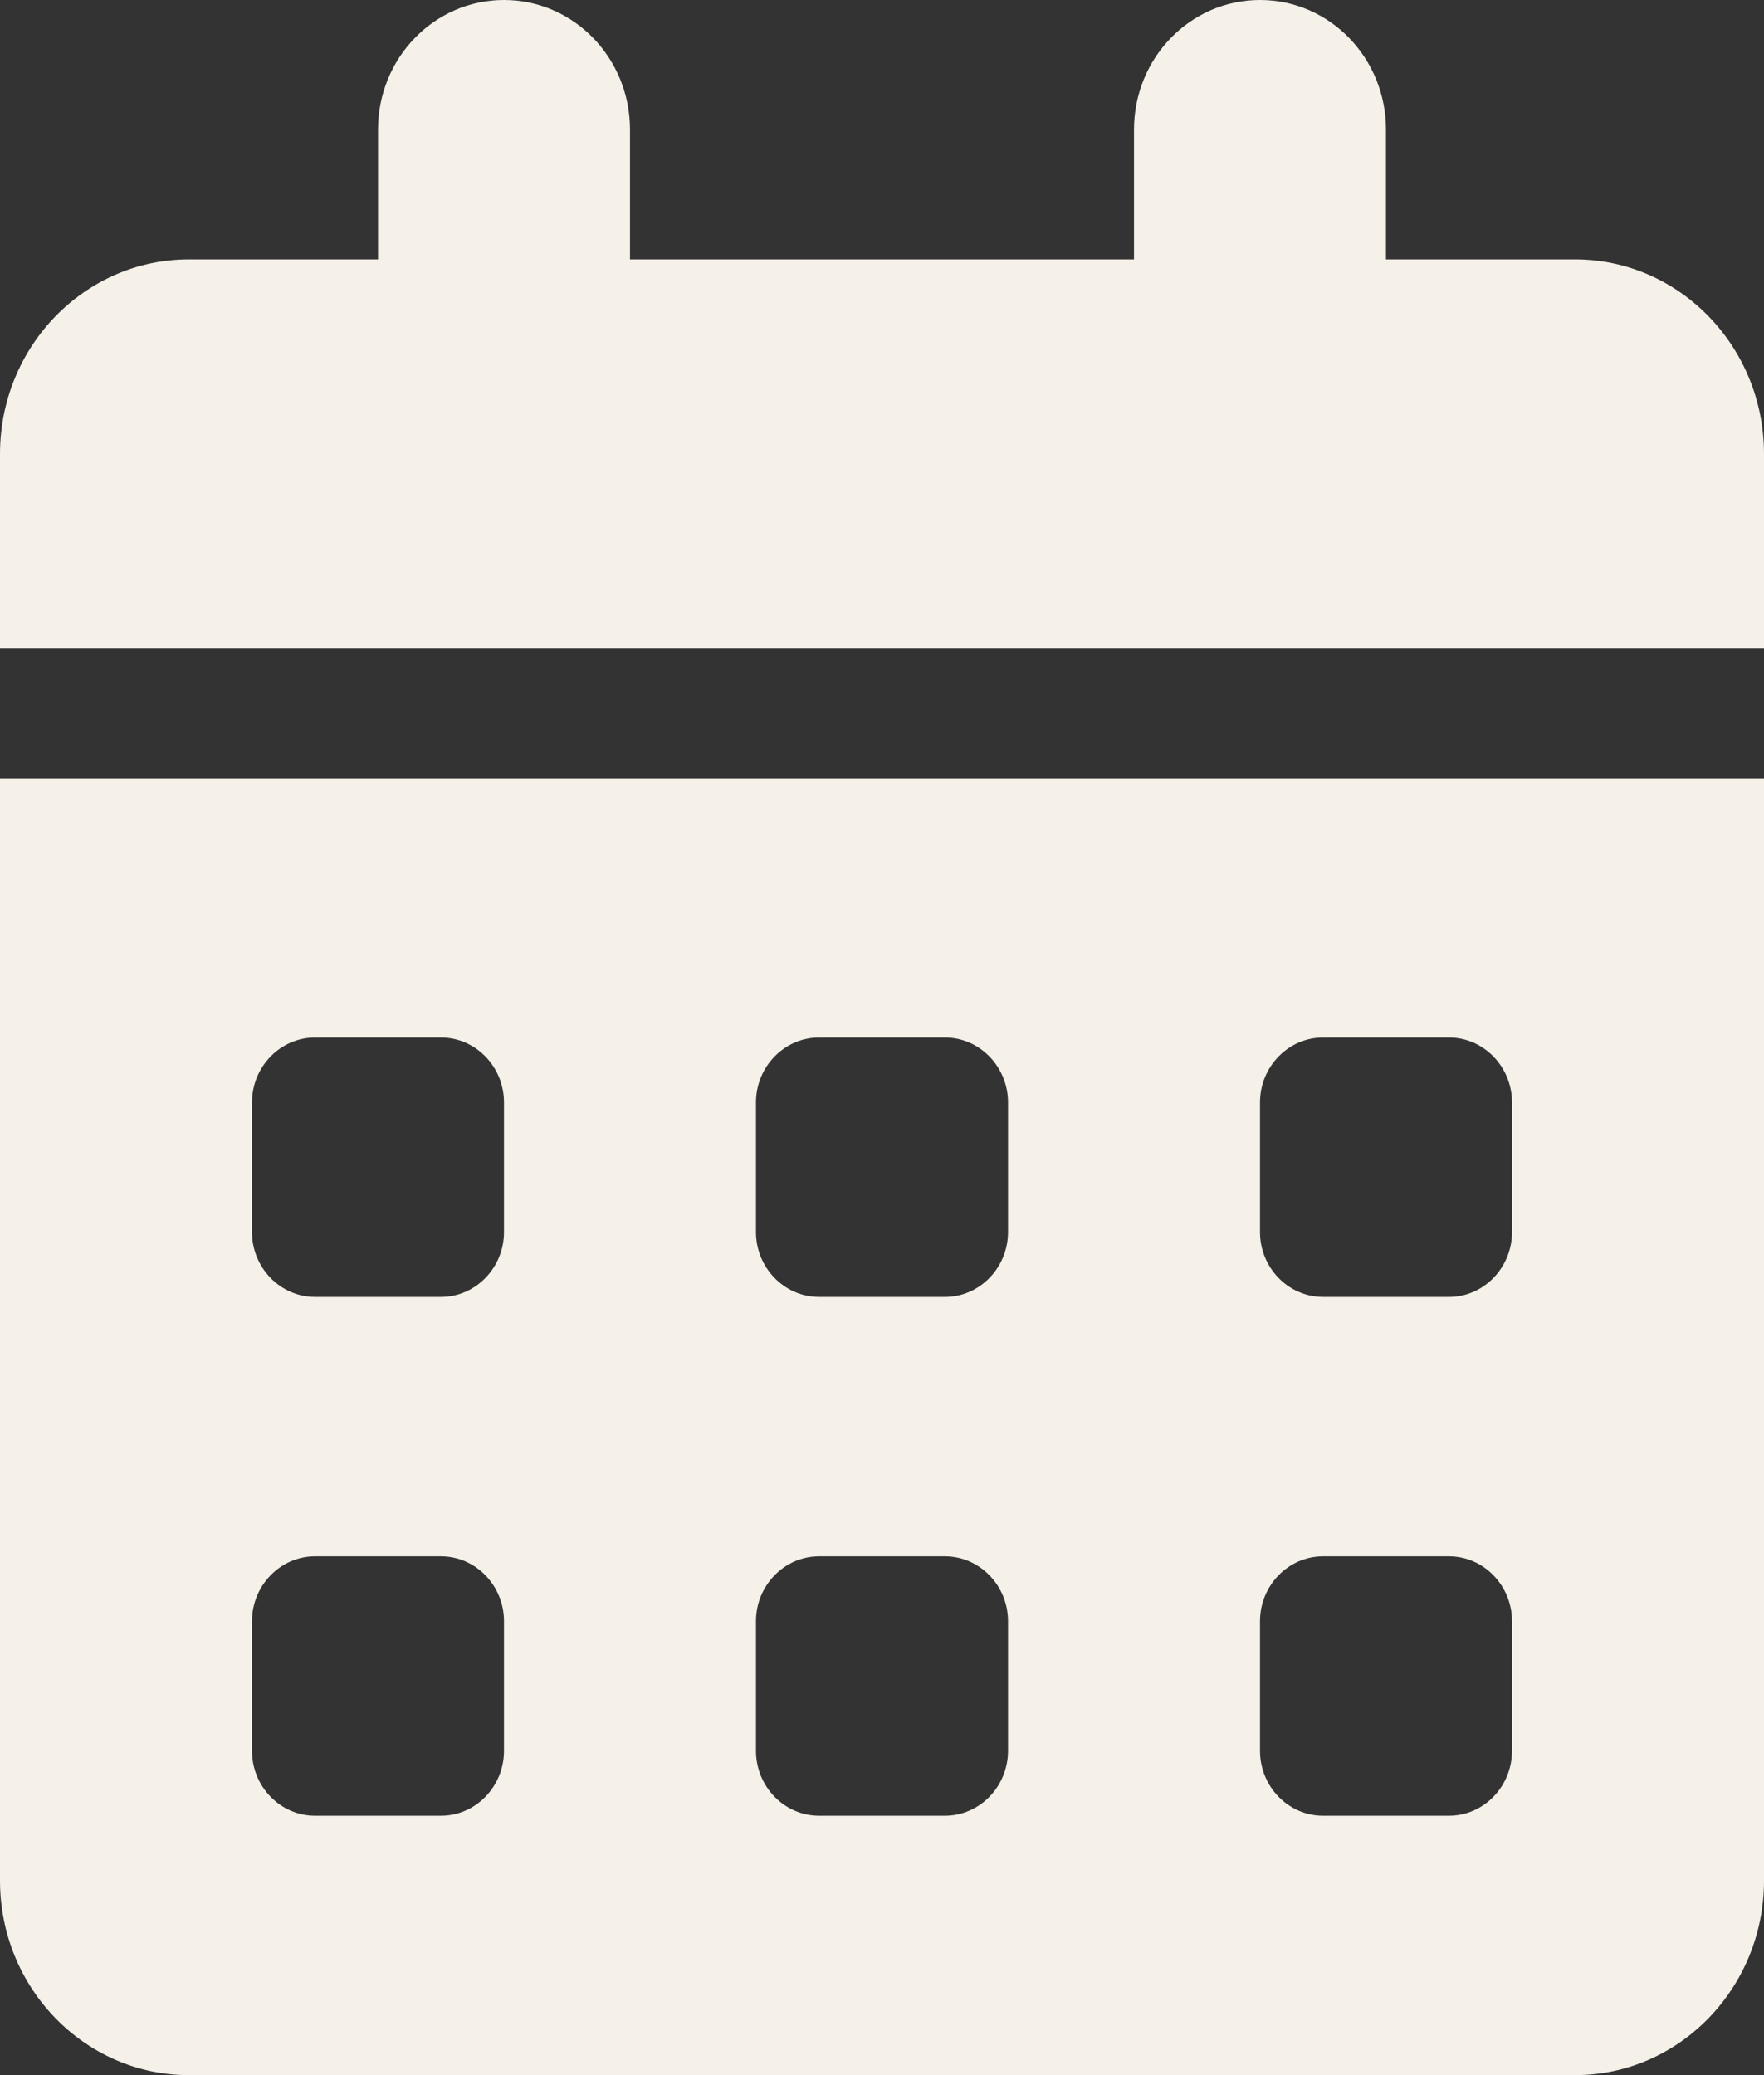
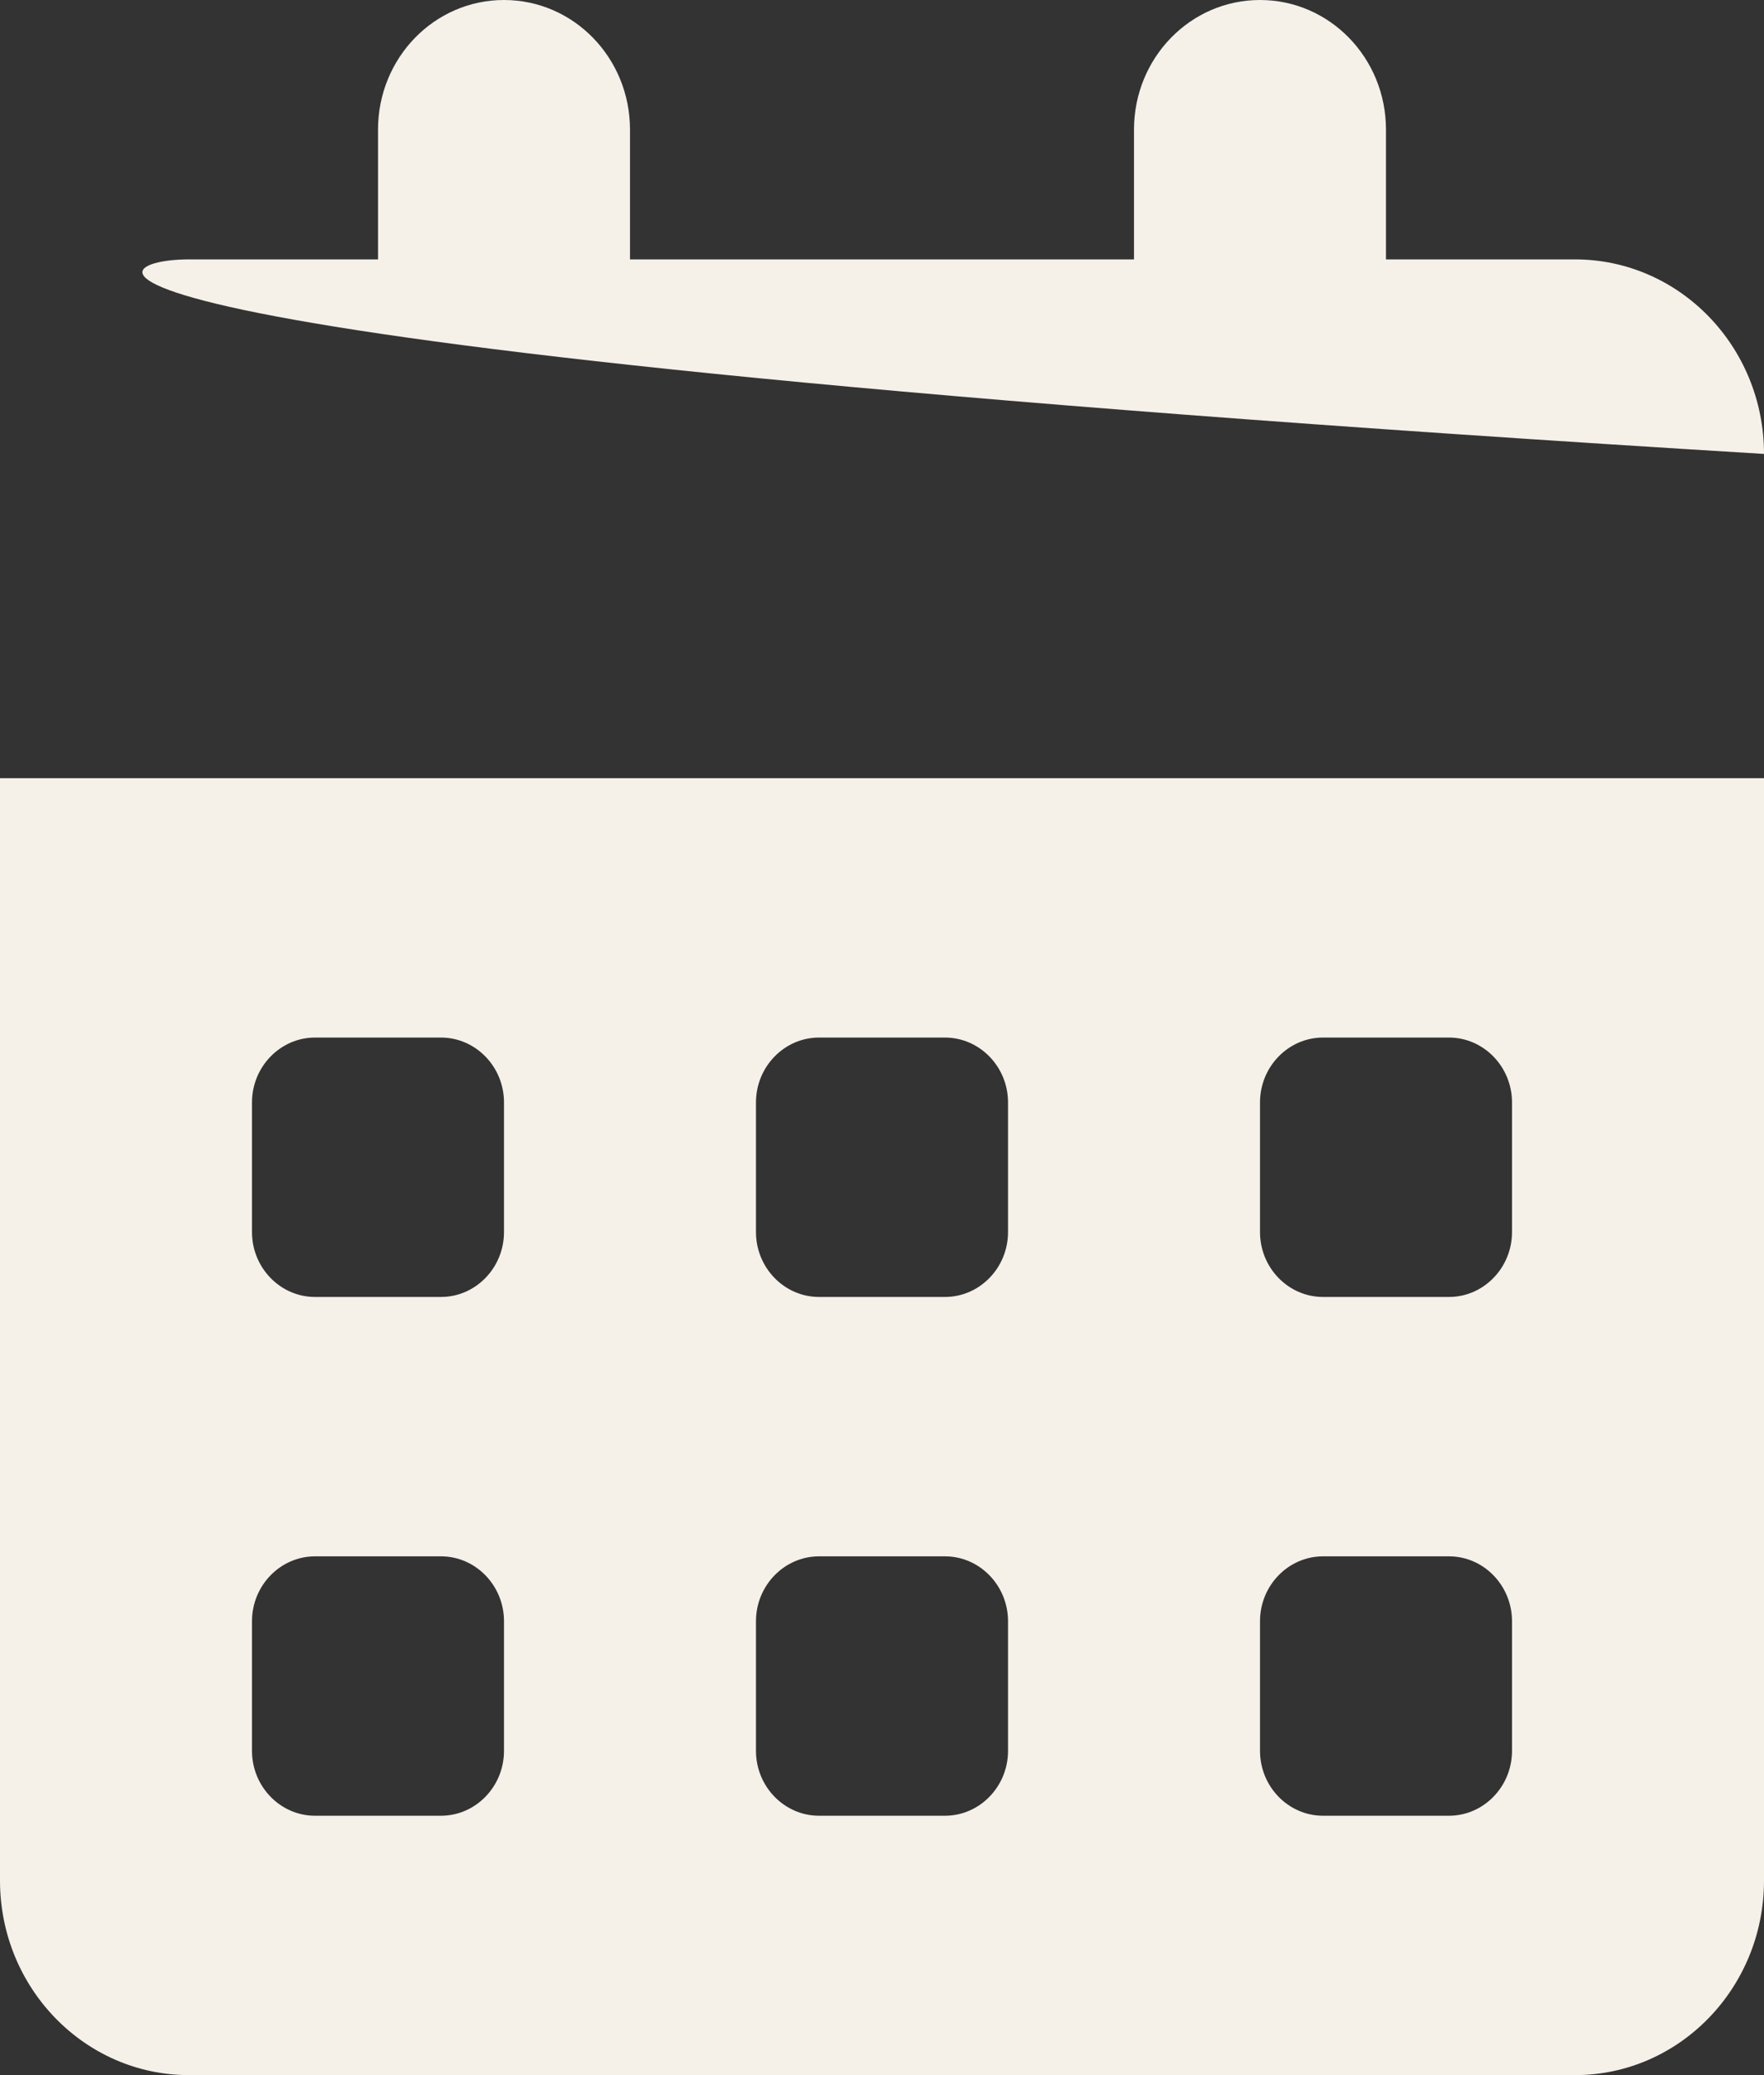
<svg xmlns="http://www.w3.org/2000/svg" width="34" height="40" viewBox="0 0 34 40" fill="none">
  <rect x="0" y="0" width="34" height="40" fill="#333333" stroke="none" />
-   <path d="M9.714 0C11.058 0 12.143 1.117 12.143 2.5V5H21.857V2.5C21.857 1.117 22.942 0 24.286 0C25.629 0 26.714 1.117 26.714 2.5V5H30.357C32.368 5 34 6.68 34 8.75V12.5H0V8.75C0 6.68 1.632 5 3.643 5H7.286V2.5C7.286 1.117 8.371 0 9.714 0ZM0 15H34V36.25C34 38.32 32.368 40 30.357 40H3.643C1.632 40 0 38.32 0 36.25V15ZM4.857 21.25V23.75C4.857 24.438 5.404 25 6.071 25H8.5C9.168 25 9.714 24.438 9.714 23.75V21.25C9.714 20.562 9.168 20 8.5 20H6.071C5.404 20 4.857 20.562 4.857 21.25ZM14.571 21.25V23.75C14.571 24.438 15.118 25 15.786 25H18.214C18.882 25 19.429 24.438 19.429 23.75V21.25C19.429 20.562 18.882 20 18.214 20H15.786C15.118 20 14.571 20.562 14.571 21.25ZM25.5 20C24.832 20 24.286 20.562 24.286 21.25V23.75C24.286 24.438 24.832 25 25.5 25H27.929C28.596 25 29.143 24.438 29.143 23.75V21.25C29.143 20.562 28.596 20 27.929 20H25.5ZM4.857 31.25V33.75C4.857 34.438 5.404 35 6.071 35H8.5C9.168 35 9.714 34.438 9.714 33.75V31.25C9.714 30.562 9.168 30 8.5 30H6.071C5.404 30 4.857 30.562 4.857 31.25ZM15.786 30C15.118 30 14.571 30.562 14.571 31.25V33.75C14.571 34.438 15.118 35 15.786 35H18.214C18.882 35 19.429 34.438 19.429 33.75V31.25C19.429 30.562 18.882 30 18.214 30H15.786ZM24.286 31.25V33.75C24.286 34.438 24.832 35 25.5 35H27.929C28.596 35 29.143 34.438 29.143 33.75V31.25C29.143 30.562 28.596 30 27.929 30H25.5C24.832 30 24.286 30.562 24.286 31.25Z" fill="#F5F0E8" />
+   <path d="M9.714 0C11.058 0 12.143 1.117 12.143 2.5V5H21.857V2.5C21.857 1.117 22.942 0 24.286 0C25.629 0 26.714 1.117 26.714 2.5V5H30.357C32.368 5 34 6.68 34 8.75V12.5V8.75C0 6.68 1.632 5 3.643 5H7.286V2.5C7.286 1.117 8.371 0 9.714 0ZM0 15H34V36.25C34 38.32 32.368 40 30.357 40H3.643C1.632 40 0 38.32 0 36.25V15ZM4.857 21.25V23.75C4.857 24.438 5.404 25 6.071 25H8.5C9.168 25 9.714 24.438 9.714 23.75V21.25C9.714 20.562 9.168 20 8.5 20H6.071C5.404 20 4.857 20.562 4.857 21.25ZM14.571 21.25V23.75C14.571 24.438 15.118 25 15.786 25H18.214C18.882 25 19.429 24.438 19.429 23.75V21.25C19.429 20.562 18.882 20 18.214 20H15.786C15.118 20 14.571 20.562 14.571 21.25ZM25.5 20C24.832 20 24.286 20.562 24.286 21.25V23.75C24.286 24.438 24.832 25 25.5 25H27.929C28.596 25 29.143 24.438 29.143 23.75V21.25C29.143 20.562 28.596 20 27.929 20H25.5ZM4.857 31.25V33.75C4.857 34.438 5.404 35 6.071 35H8.5C9.168 35 9.714 34.438 9.714 33.75V31.25C9.714 30.562 9.168 30 8.5 30H6.071C5.404 30 4.857 30.562 4.857 31.25ZM15.786 30C15.118 30 14.571 30.562 14.571 31.25V33.75C14.571 34.438 15.118 35 15.786 35H18.214C18.882 35 19.429 34.438 19.429 33.75V31.25C19.429 30.562 18.882 30 18.214 30H15.786ZM24.286 31.25V33.75C24.286 34.438 24.832 35 25.5 35H27.929C28.596 35 29.143 34.438 29.143 33.75V31.25C29.143 30.562 28.596 30 27.929 30H25.5C24.832 30 24.286 30.562 24.286 31.25Z" fill="#F5F0E8" />
</svg>